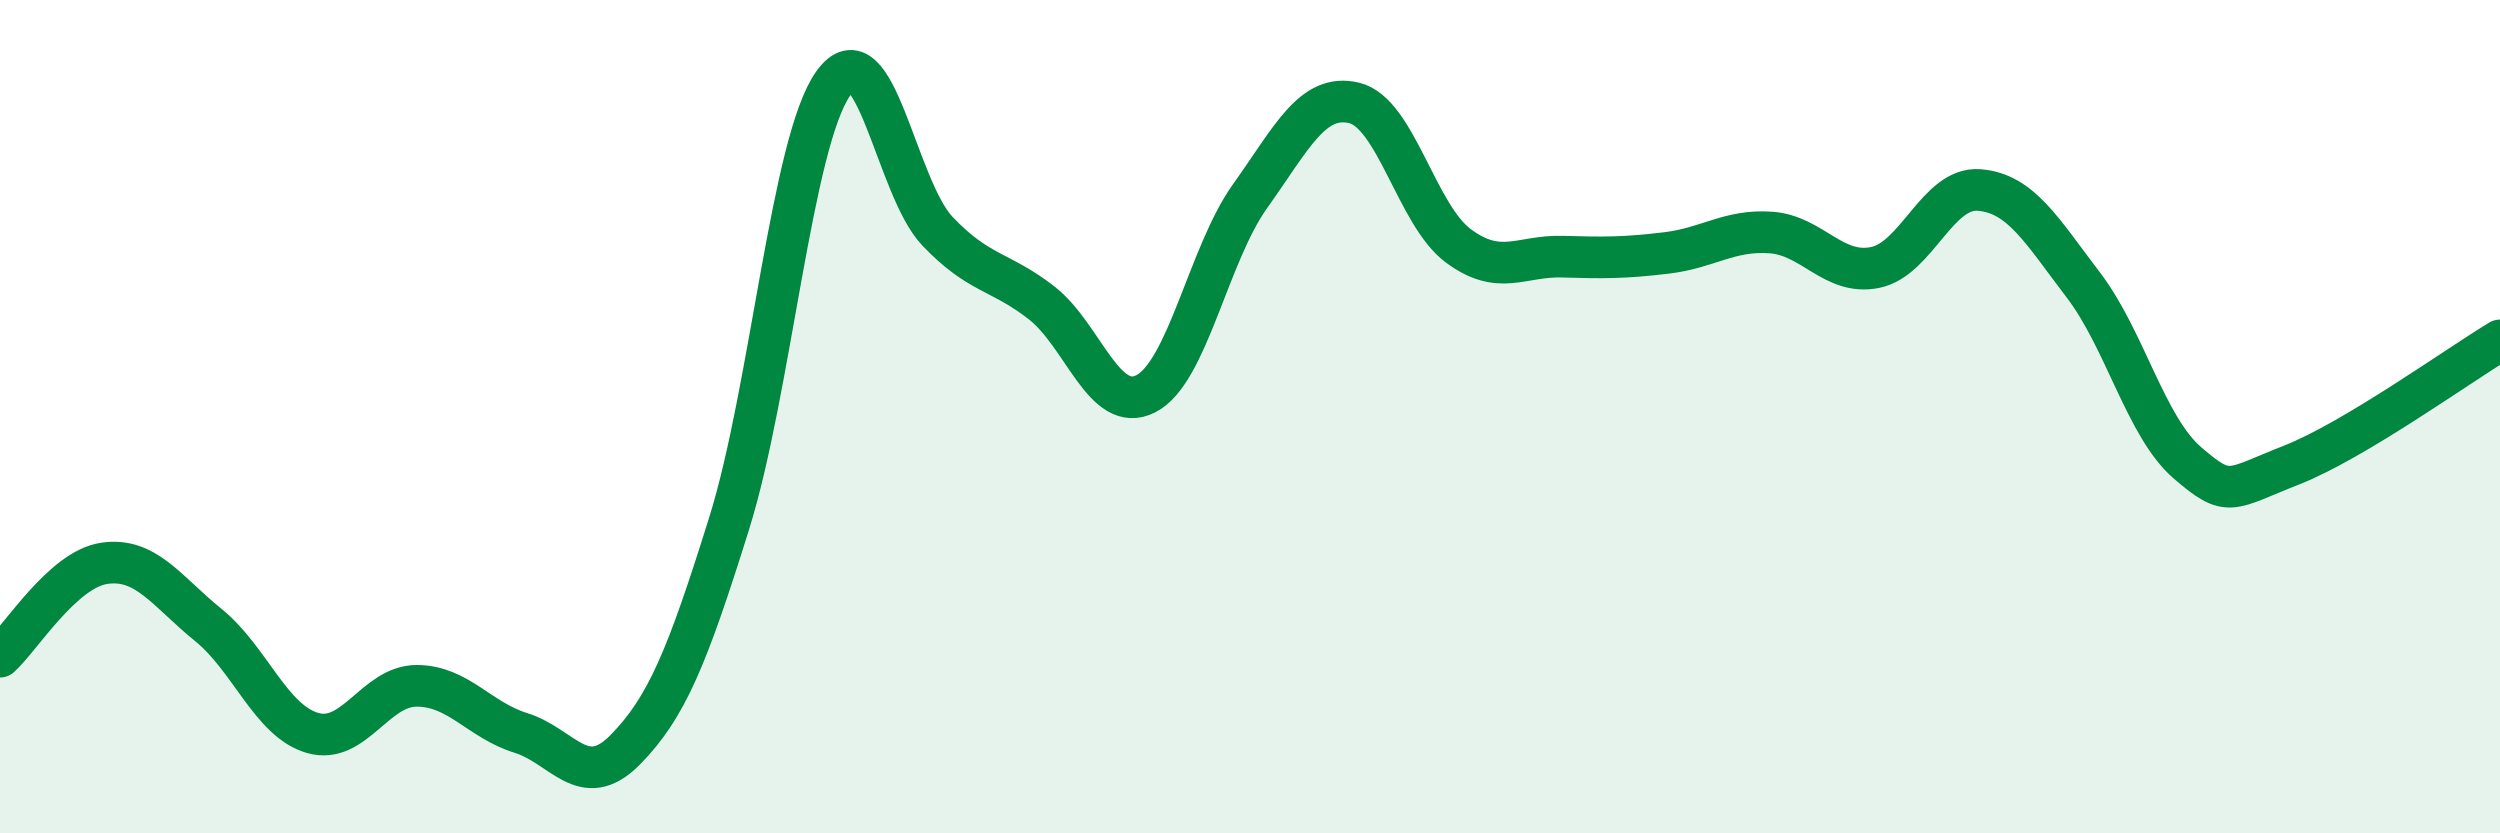
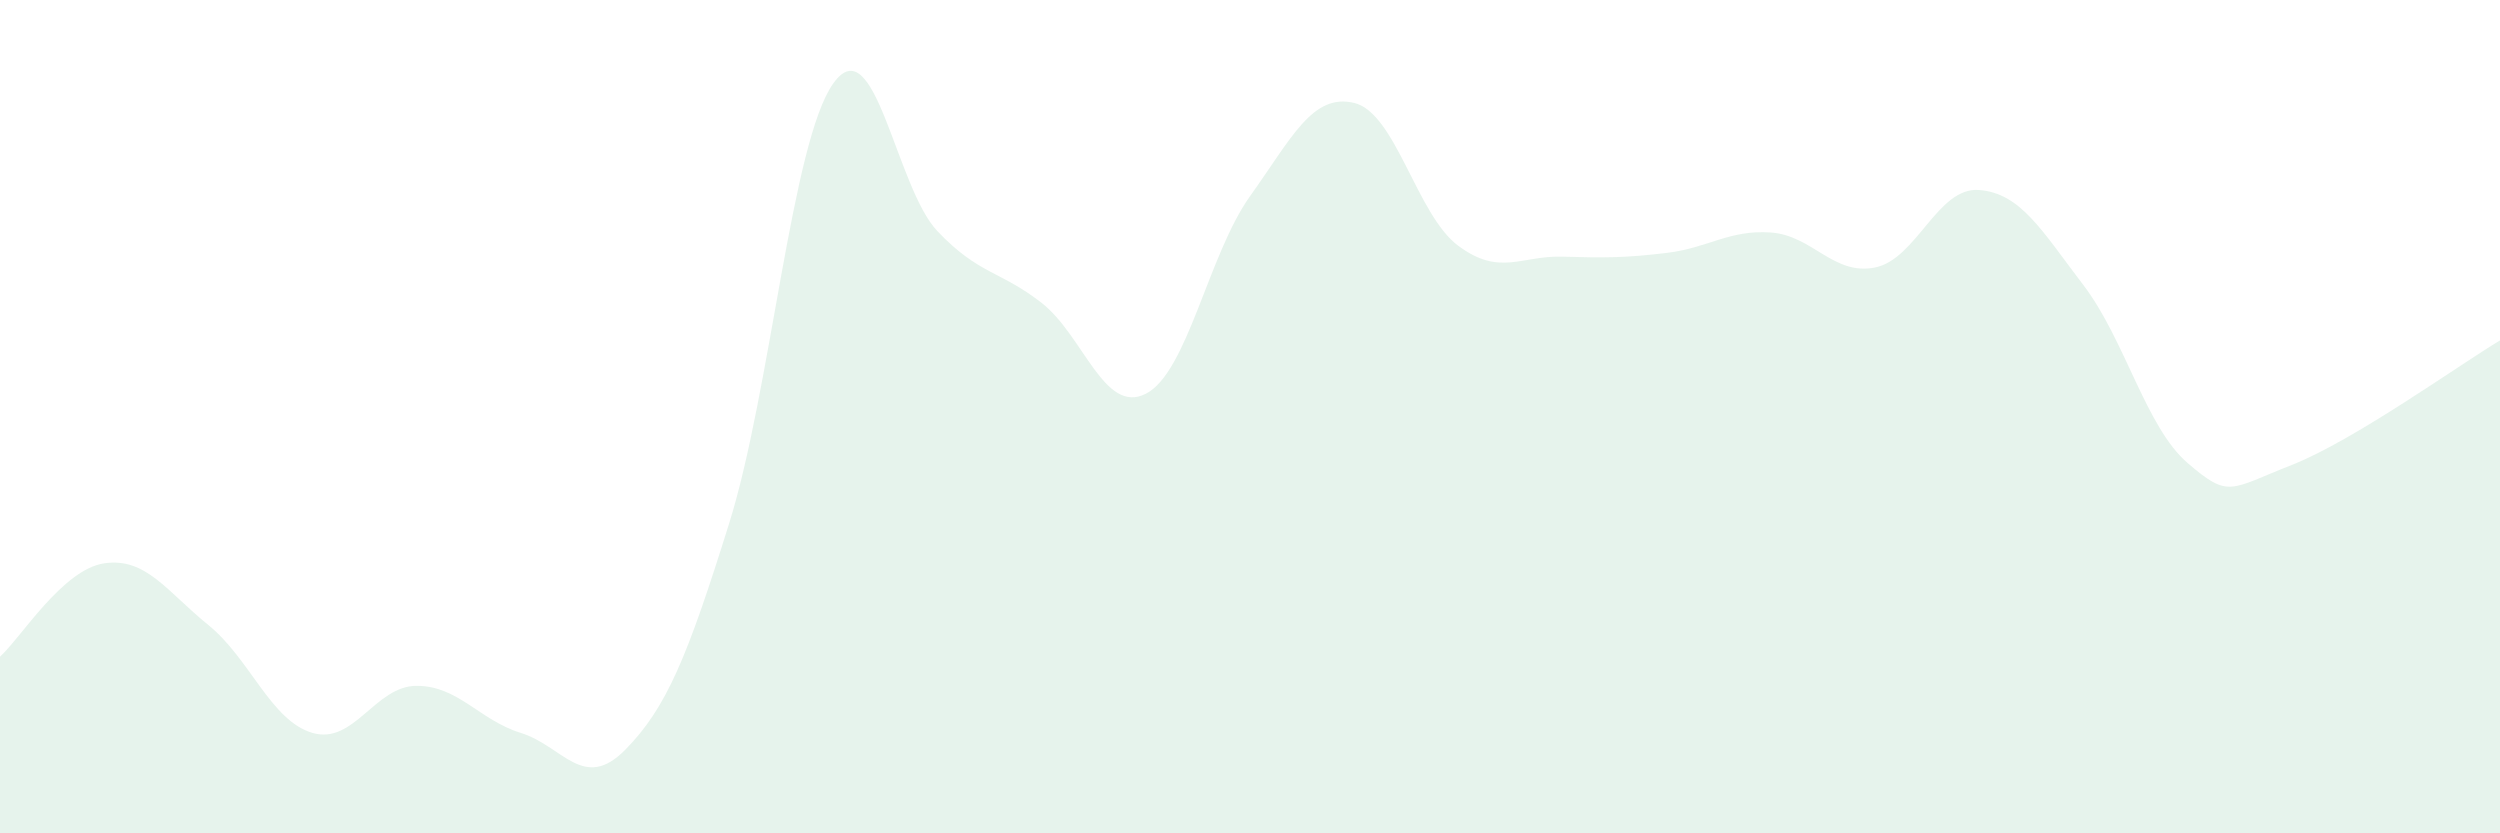
<svg xmlns="http://www.w3.org/2000/svg" width="60" height="20" viewBox="0 0 60 20">
  <path d="M 0,15.76 C 0.5,15.31 1.5,13.67 2.5,13.52 C 3.5,13.37 4,14.19 5,15 C 6,15.81 6.5,17.3 7.5,17.59 C 8.5,17.88 9,16.46 10,16.46 C 11,16.46 11.5,17.28 12.5,17.59 C 13.5,17.9 14,19.01 15,18 C 16,16.99 16.5,15.76 17.5,12.56 C 18.5,9.36 19,3.4 20,2 C 21,0.6 21.5,4.5 22.5,5.55 C 23.5,6.6 24,6.49 25,7.27 C 26,8.05 26.5,9.96 27.5,9.45 C 28.5,8.94 29,6.11 30,4.71 C 31,3.31 31.5,2.23 32.5,2.47 C 33.5,2.71 34,5.16 35,5.9 C 36,6.64 36.5,6.13 37.5,6.16 C 38.5,6.19 39,6.19 40,6.07 C 41,5.95 41.5,5.51 42.5,5.58 C 43.5,5.65 44,6.62 45,6.42 C 46,6.22 46.5,4.48 47.5,4.56 C 48.5,4.64 49,5.53 50,6.84 C 51,8.15 51.5,10.25 52.5,11.11 C 53.5,11.97 53.5,11.75 55,11.16 C 56.5,10.57 59,8.77 60,8.17L60 20L0 20Z" fill="#008740" opacity="0.1" stroke-linecap="round" stroke-linejoin="round" />
-   <path d="M 0,15.76 C 0.5,15.31 1.5,13.67 2.5,13.52 C 3.5,13.37 4,14.19 5,15 C 6,15.81 6.5,17.3 7.5,17.59 C 8.5,17.88 9,16.46 10,16.46 C 11,16.46 11.5,17.28 12.5,17.59 C 13.5,17.9 14,19.01 15,18 C 16,16.99 16.5,15.76 17.5,12.56 C 18.5,9.36 19,3.4 20,2 C 21,0.6 21.5,4.5 22.5,5.55 C 23.5,6.6 24,6.49 25,7.27 C 26,8.05 26.5,9.96 27.5,9.45 C 28.5,8.94 29,6.11 30,4.71 C 31,3.31 31.5,2.23 32.5,2.47 C 33.5,2.71 34,5.16 35,5.9 C 36,6.64 36.5,6.13 37.5,6.16 C 38.5,6.19 39,6.19 40,6.07 C 41,5.95 41.5,5.51 42.5,5.58 C 43.5,5.65 44,6.62 45,6.42 C 46,6.22 46.5,4.48 47.5,4.56 C 48.5,4.64 49,5.53 50,6.84 C 51,8.15 51.5,10.25 52.5,11.11 C 53.5,11.97 53.5,11.75 55,11.16 C 56.5,10.57 59,8.77 60,8.17" stroke="#008740" stroke-width="1" fill="none" stroke-linecap="round" stroke-linejoin="round" />
</svg>